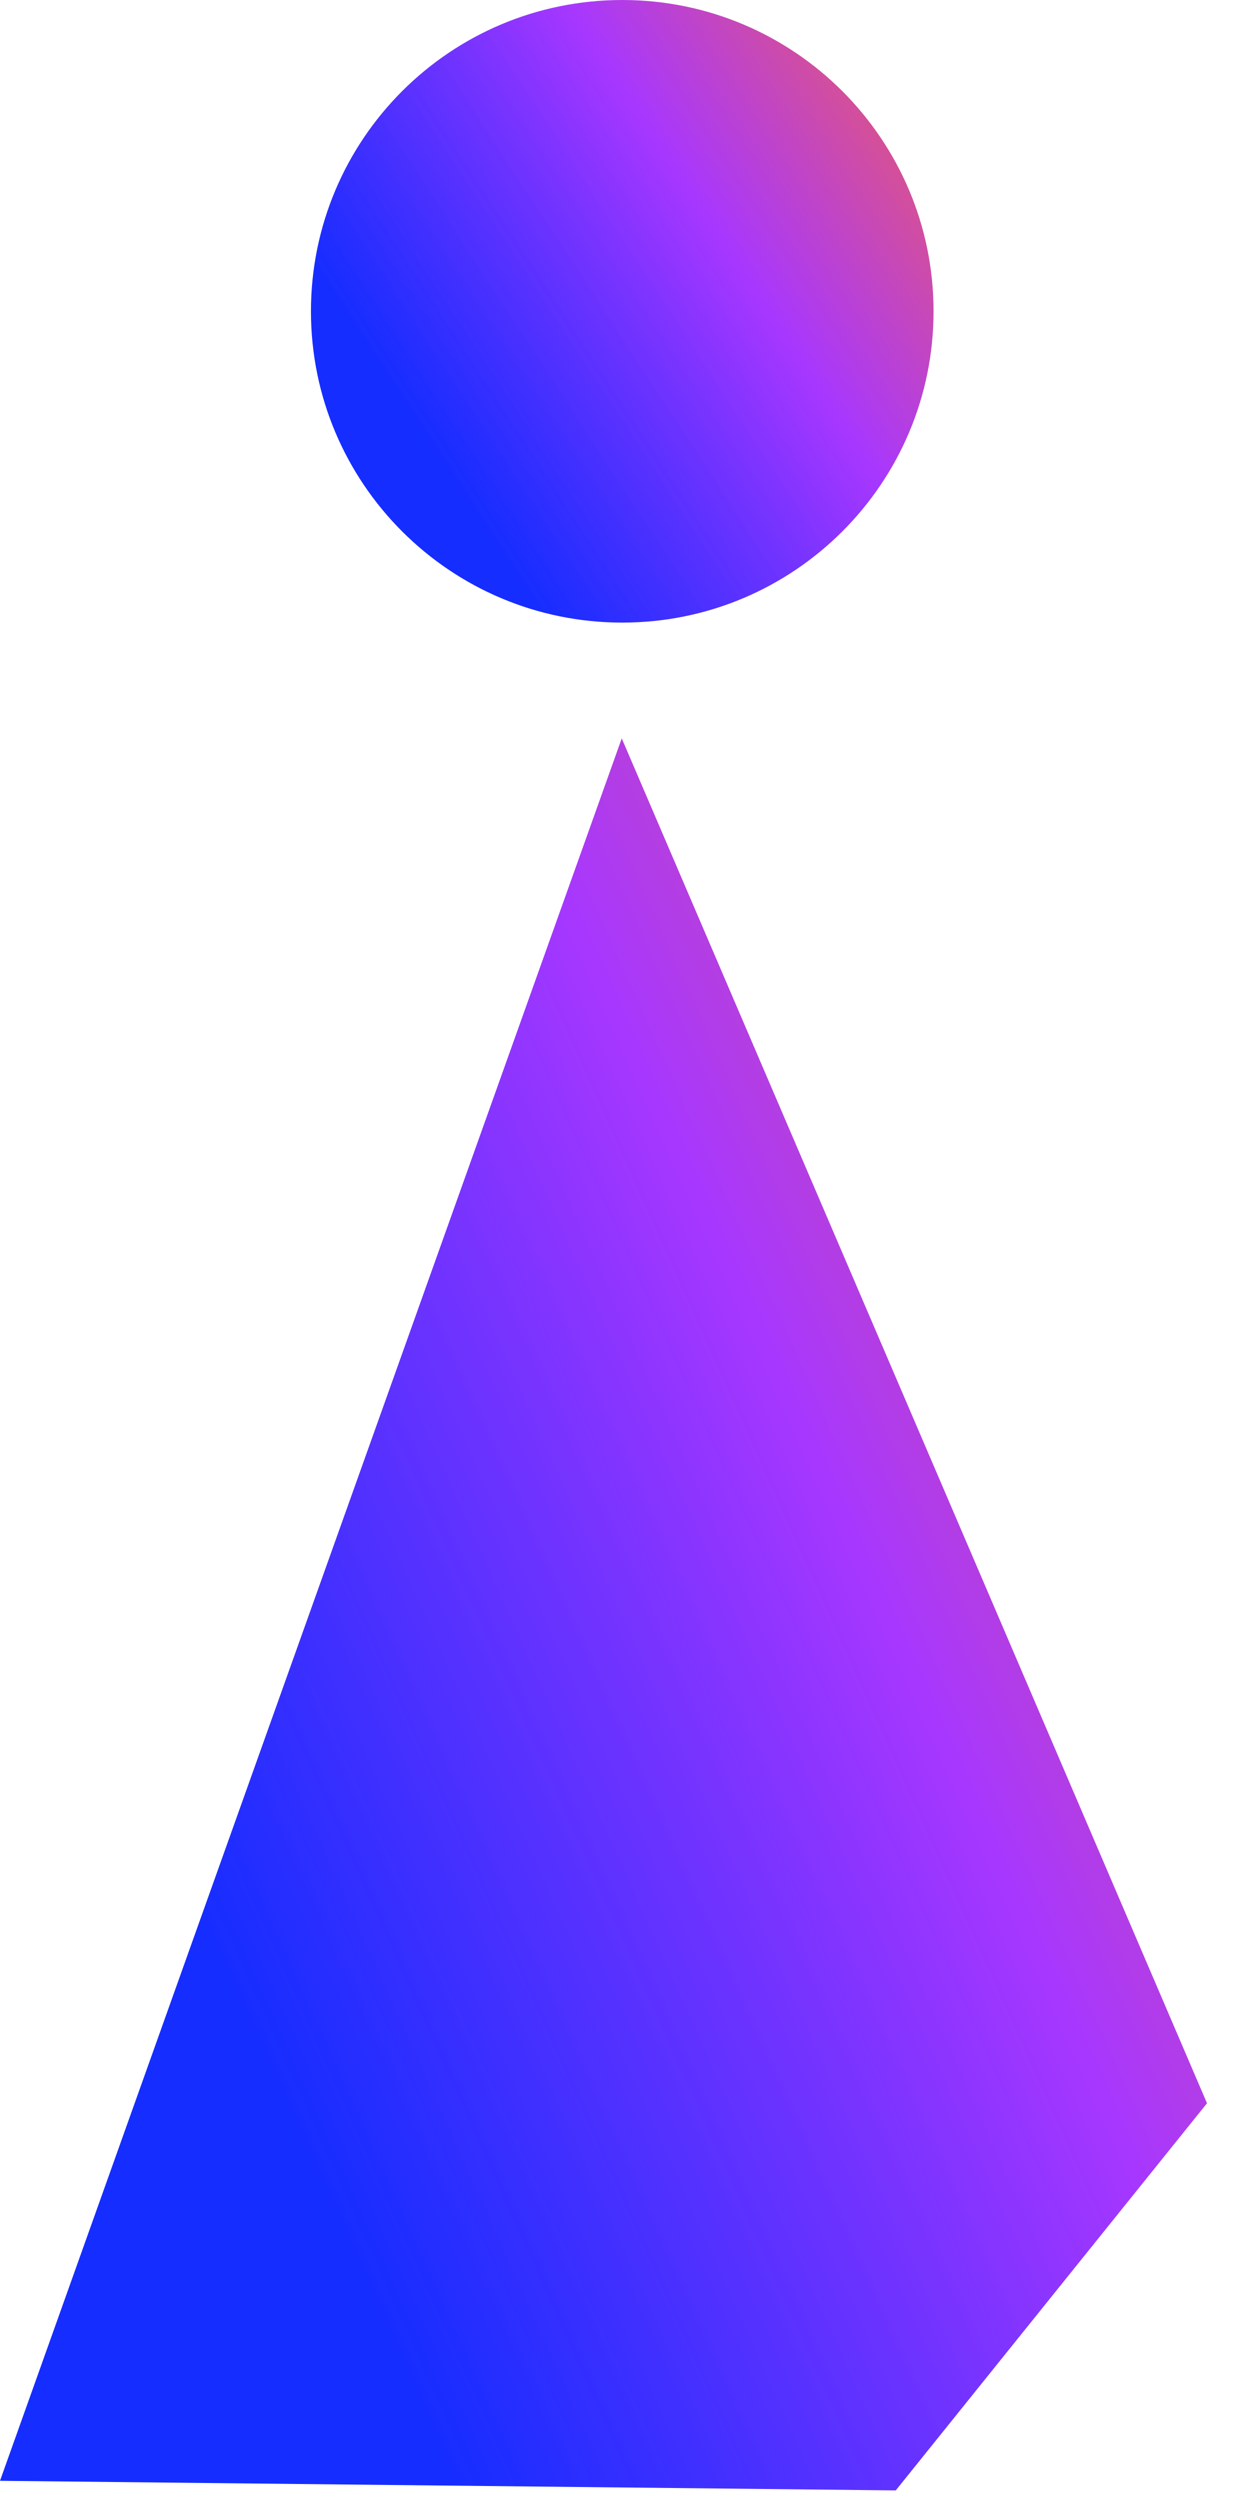
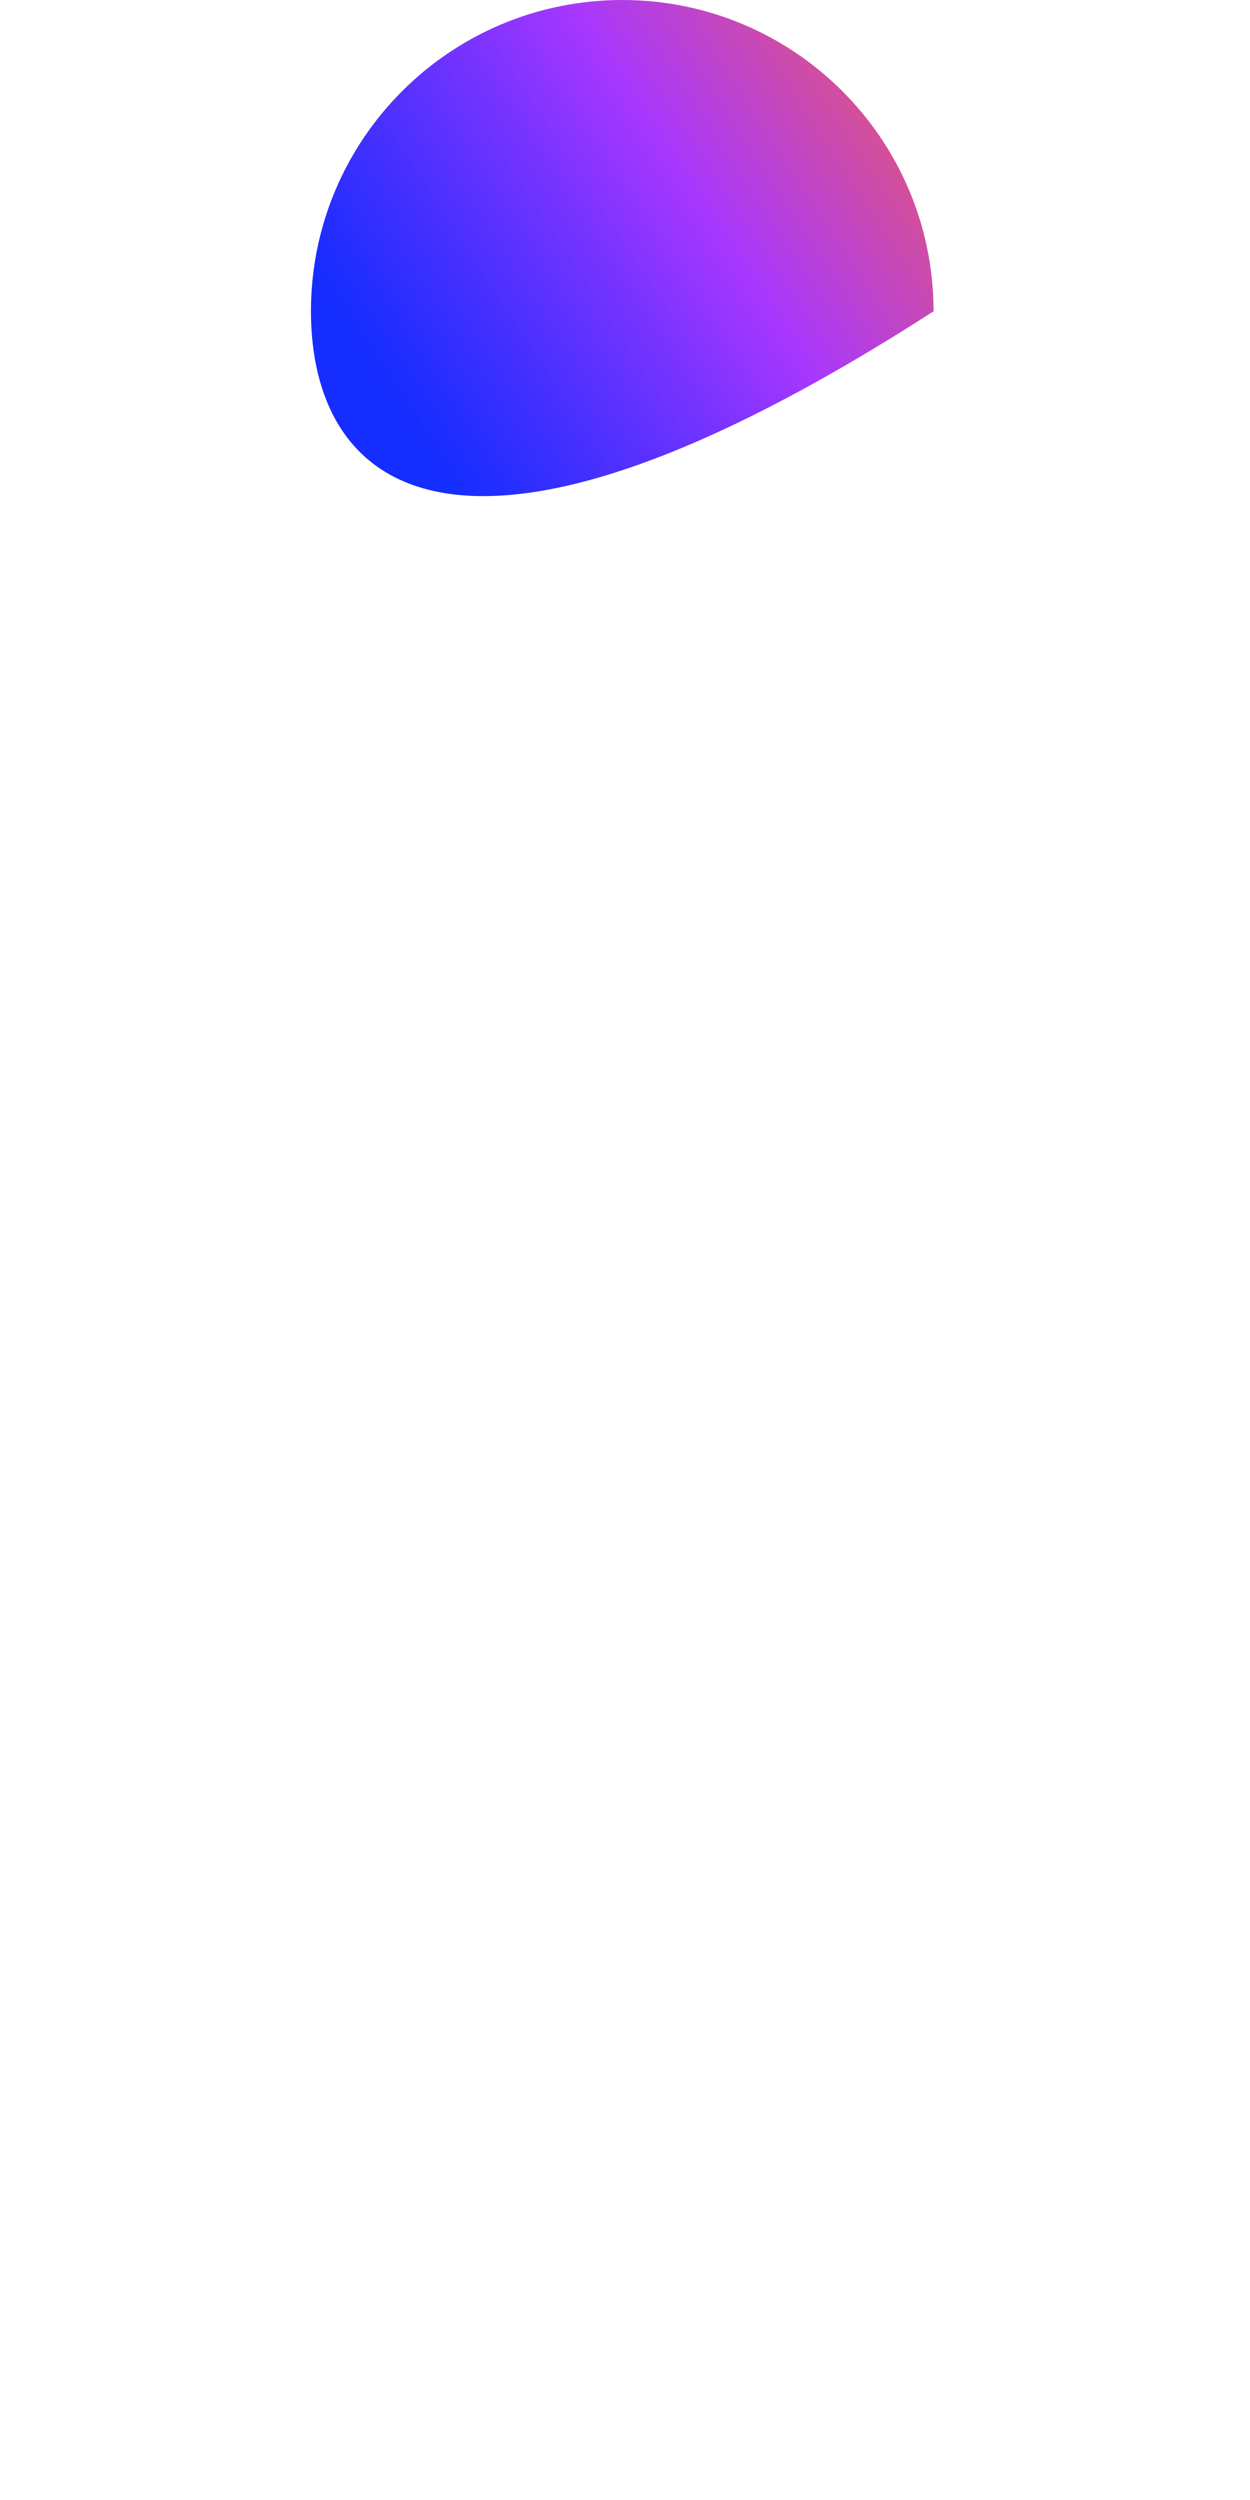
<svg xmlns="http://www.w3.org/2000/svg" width="25" height="50" viewBox="0 0 25 50" fill="none">
-   <path fill-rule="evenodd" clip-rule="evenodd" d="M12.434 14.77L12.434 14.77L12.435 14.768L19.766 31.862L24.14 42.065L17.917 49.806L17.898 49.808L17.898 49.808L0 49.616L4.013 38.364L12.434 14.77Z" fill="url(#paint0_linear_1980_1624)" />
-   <path d="M18.671 6.226C18.671 9.664 15.883 12.452 12.445 12.452C9.006 12.452 6.219 9.664 6.219 6.226C6.219 2.787 9.006 0 12.445 0C15.883 0 18.671 2.787 18.671 6.226Z" fill="url(#paint1_linear_1980_1624)" />
+   <path d="M18.671 6.226C9.006 12.452 6.219 9.664 6.219 6.226C6.219 2.787 9.006 0 12.445 0C15.883 0 18.671 2.787 18.671 6.226Z" fill="url(#paint1_linear_1980_1624)" />
  <defs>
    <linearGradient id="paint0_linear_1980_1624" x1="-12.902" y1="1.356" x2="15.226" y2="-11.287" gradientUnits="userSpaceOnUse">
      <stop offset="0.005" stop-color="#001AFF" stop-opacity="0.917" />
      <stop offset="0.495" stop-color="#A737FF" />
      <stop offset="1" stop-color="#FF6737" />
    </linearGradient>
    <linearGradient id="paint1_linear_1980_1624" x1="-0.437" y1="-4.766" x2="11.797" y2="-12.748" gradientUnits="userSpaceOnUse">
      <stop offset="0.005" stop-color="#001AFF" stop-opacity="0.917" />
      <stop offset="0.495" stop-color="#A737FF" />
      <stop offset="1" stop-color="#FF6737" />
    </linearGradient>
  </defs>
</svg>